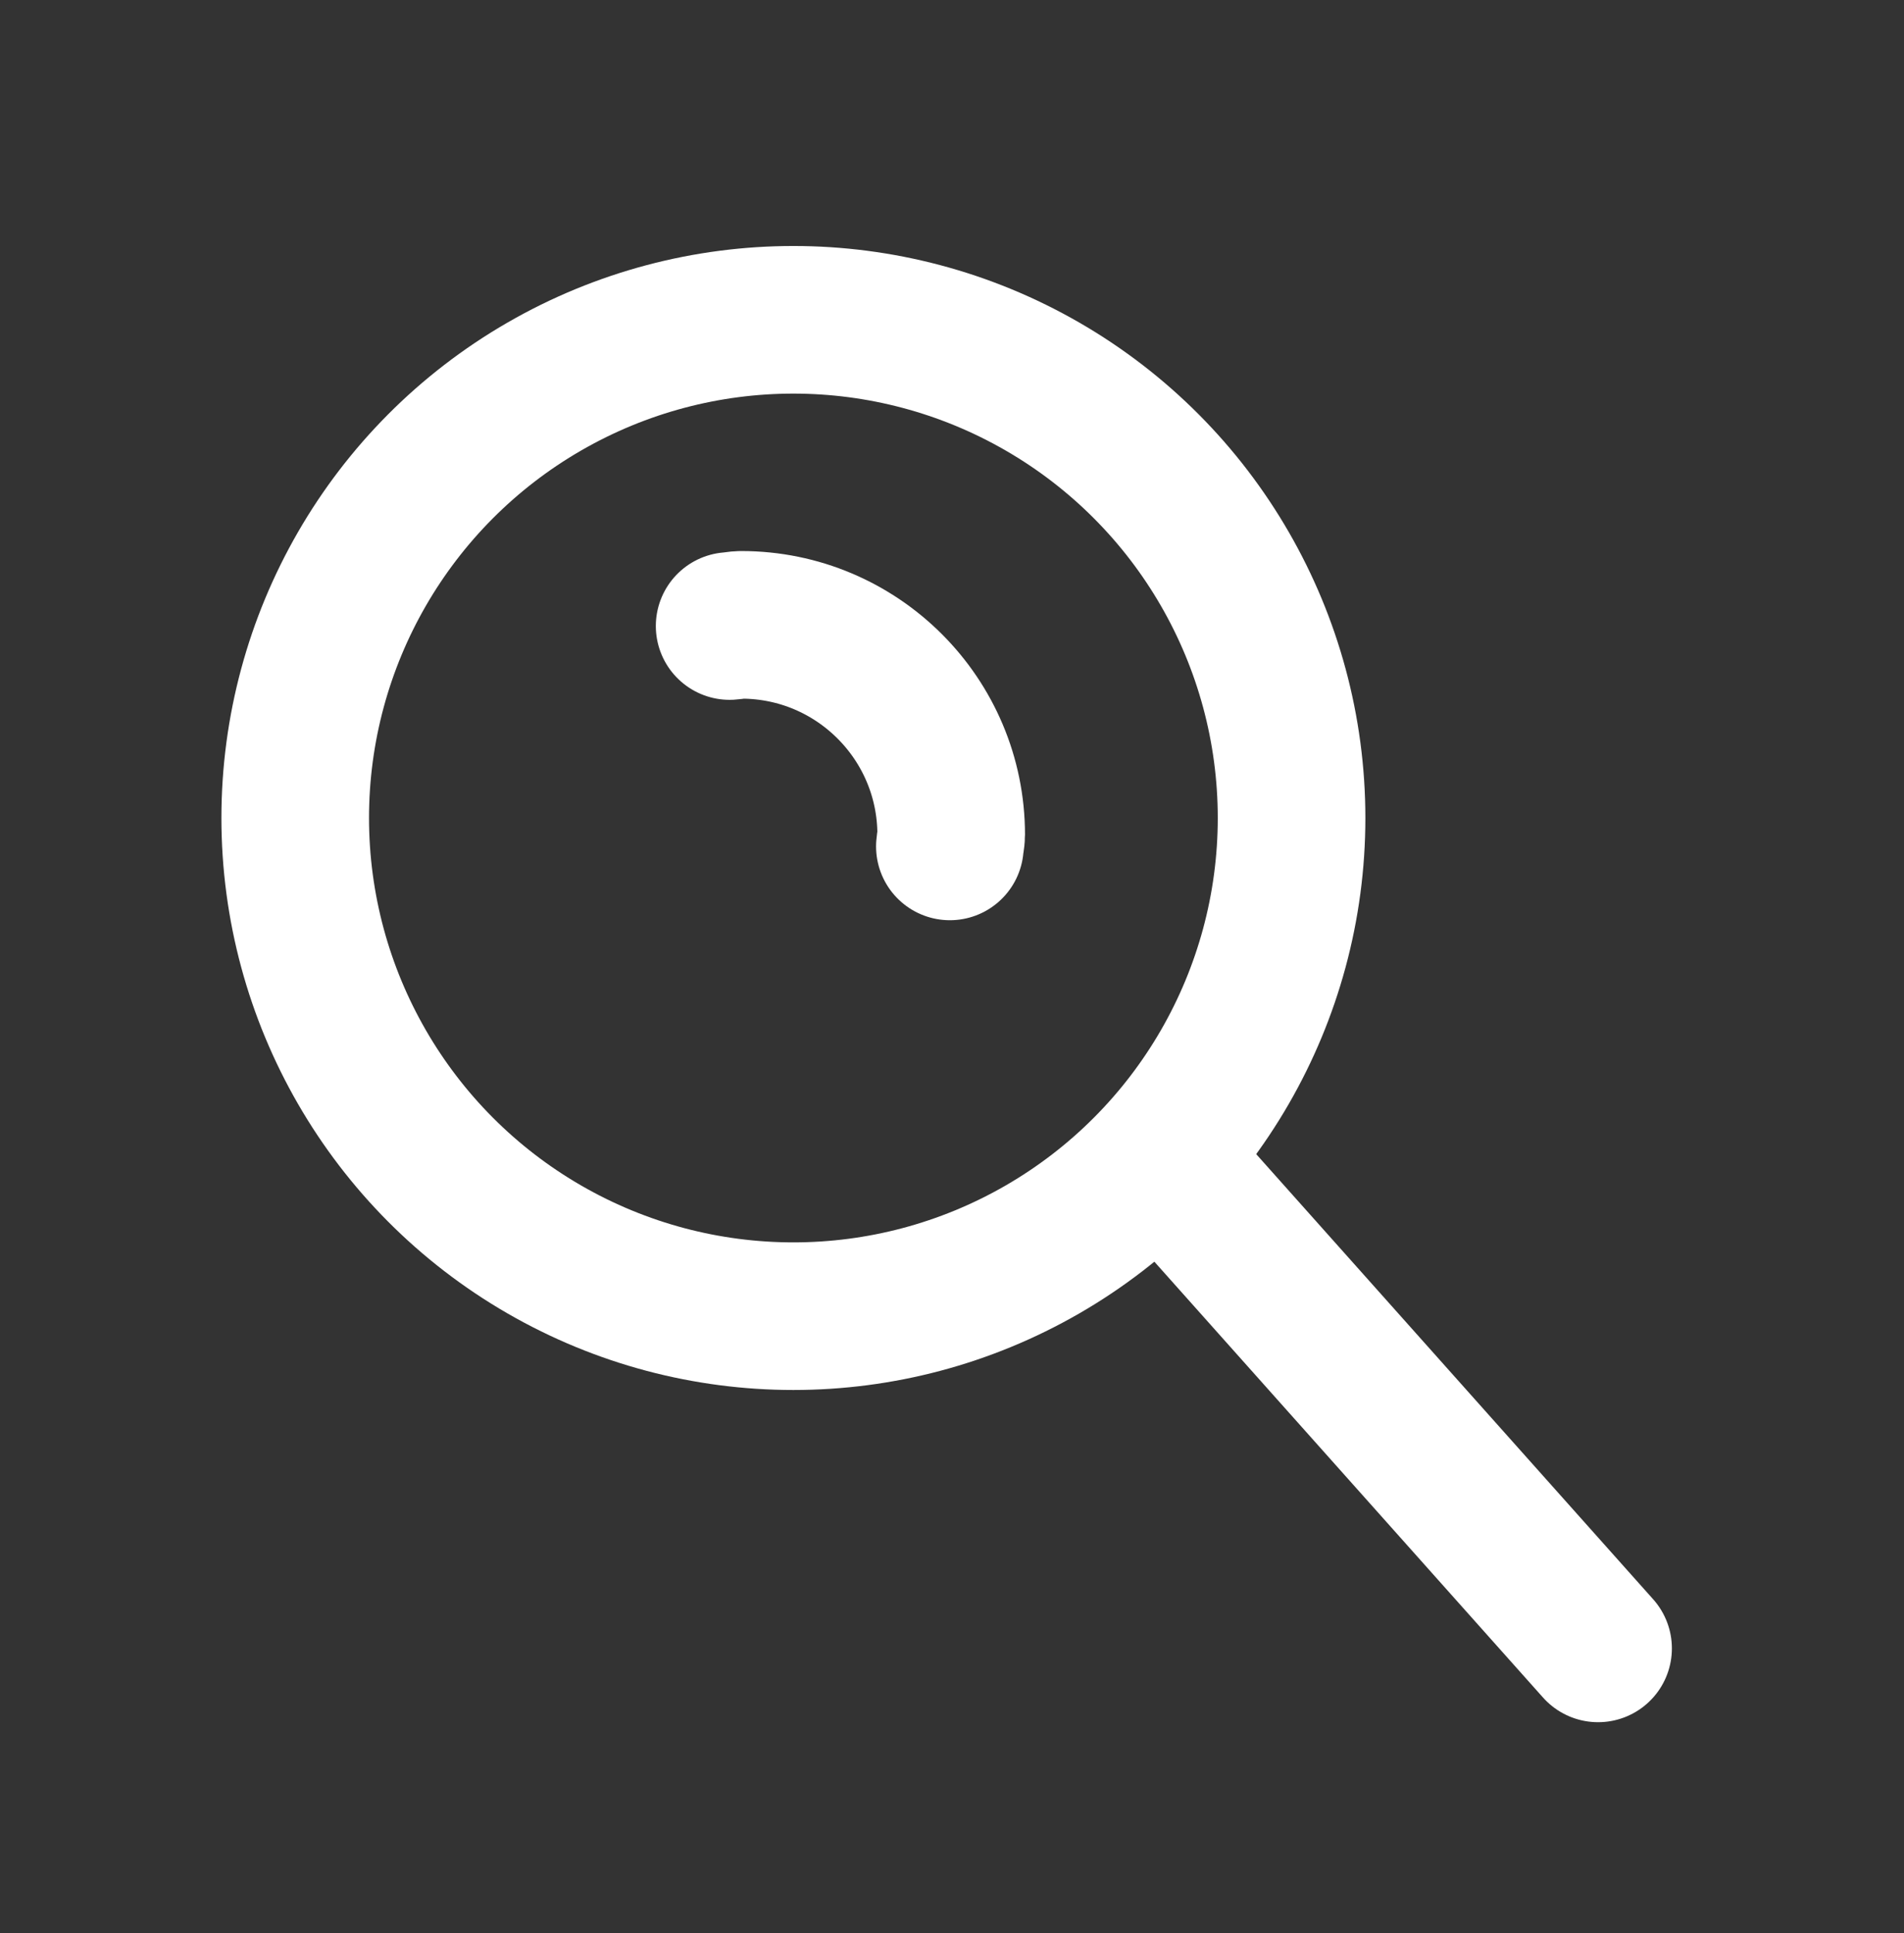
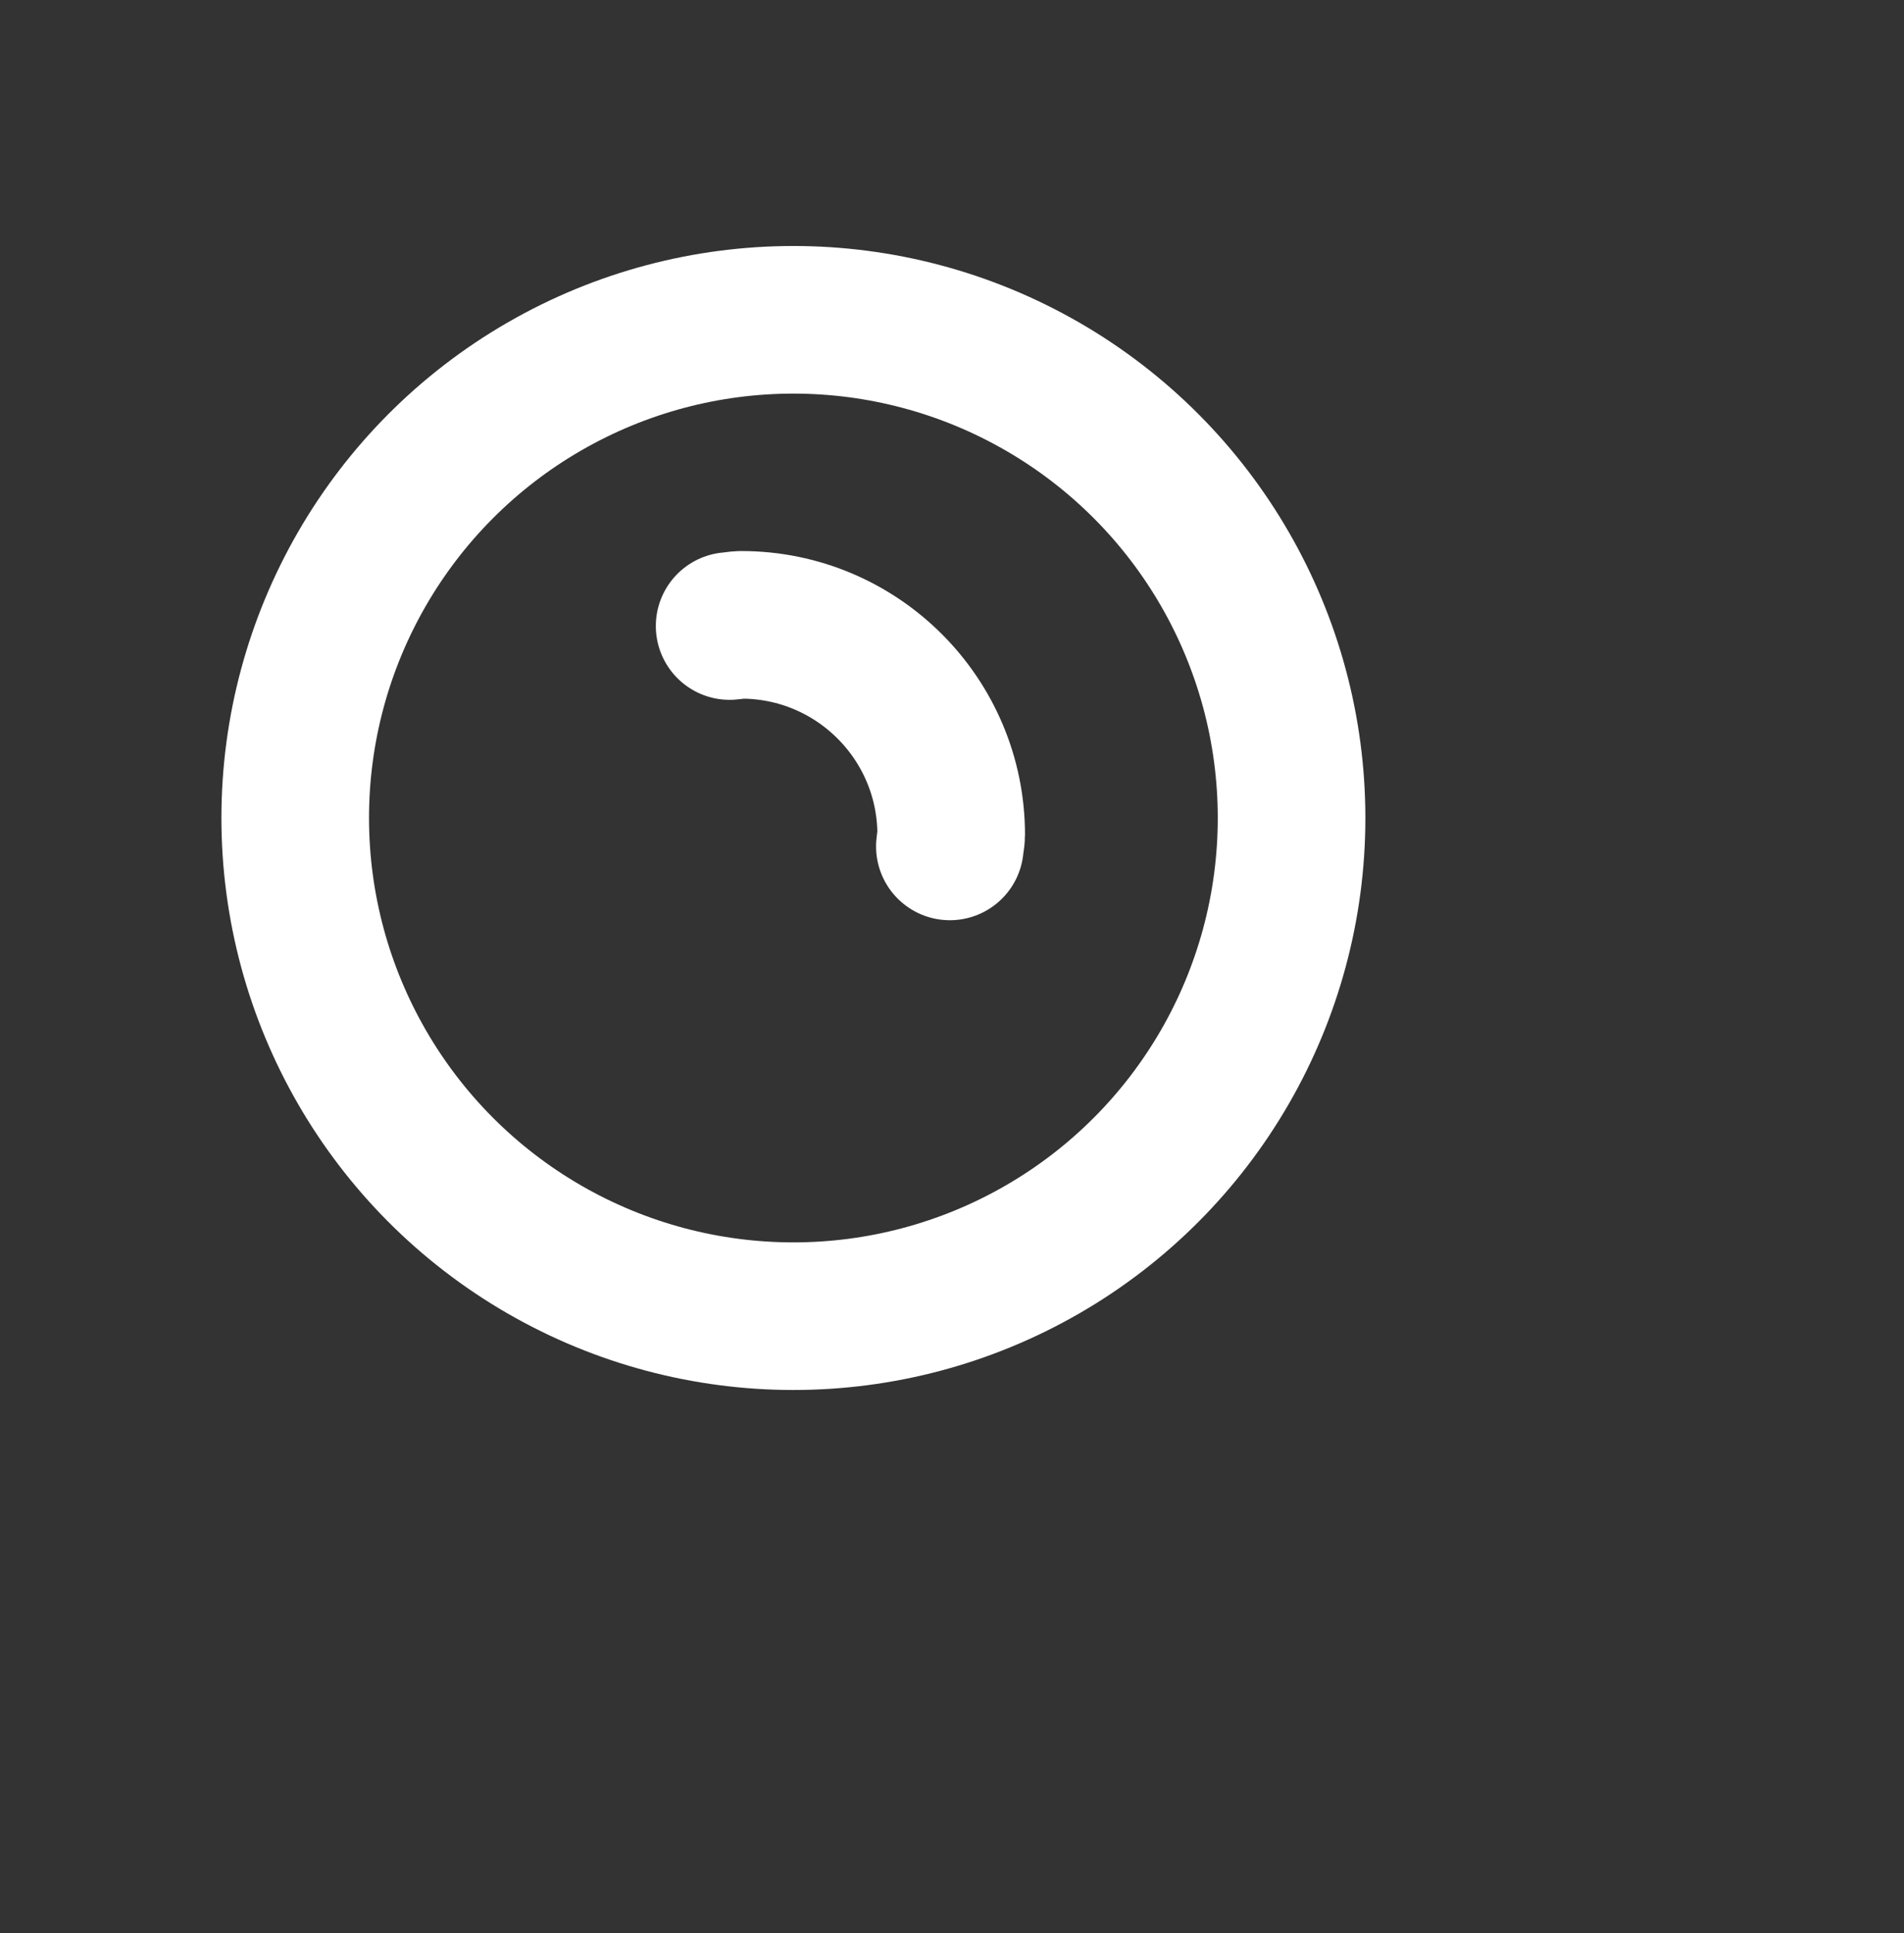
<svg xmlns="http://www.w3.org/2000/svg" version="1.1" id="圖層_1" x="0px" y="0px" width="25.798px" height="26.195px" viewBox="0 0 25.798 26.195" enable-background="new 0 0 25.798 26.195" xml:space="preserve">
  <rect x="0" y="0" width="25.798" height="26.195" fill="#333333" stroke="none" />
  <g>
    <g>
      <circle fill="none" stroke="#FFFFFF" stroke-width="2" stroke-linecap="round" stroke-miterlimit="10" cx="10.75" cy="11.083" r="6.75" />
-       <line fill="none" stroke="#FFFFFF" stroke-width="2" stroke-linecap="round" stroke-miterlimit="10" x1="15.942" y1="15.93" x2="21.653" y2="22.334" />
    </g>
    <path fill="none" stroke="#FFFFFF" stroke-width="2" stroke-linecap="round" stroke-miterlimit="10" d="M12.87,11.468   c0.004-0.053,0.018-0.104,0.018-0.158c0-1.571-1.274-2.844-2.844-2.844c-0.055,0-0.105,0.013-0.158,0.016" />
  </g>
</svg>